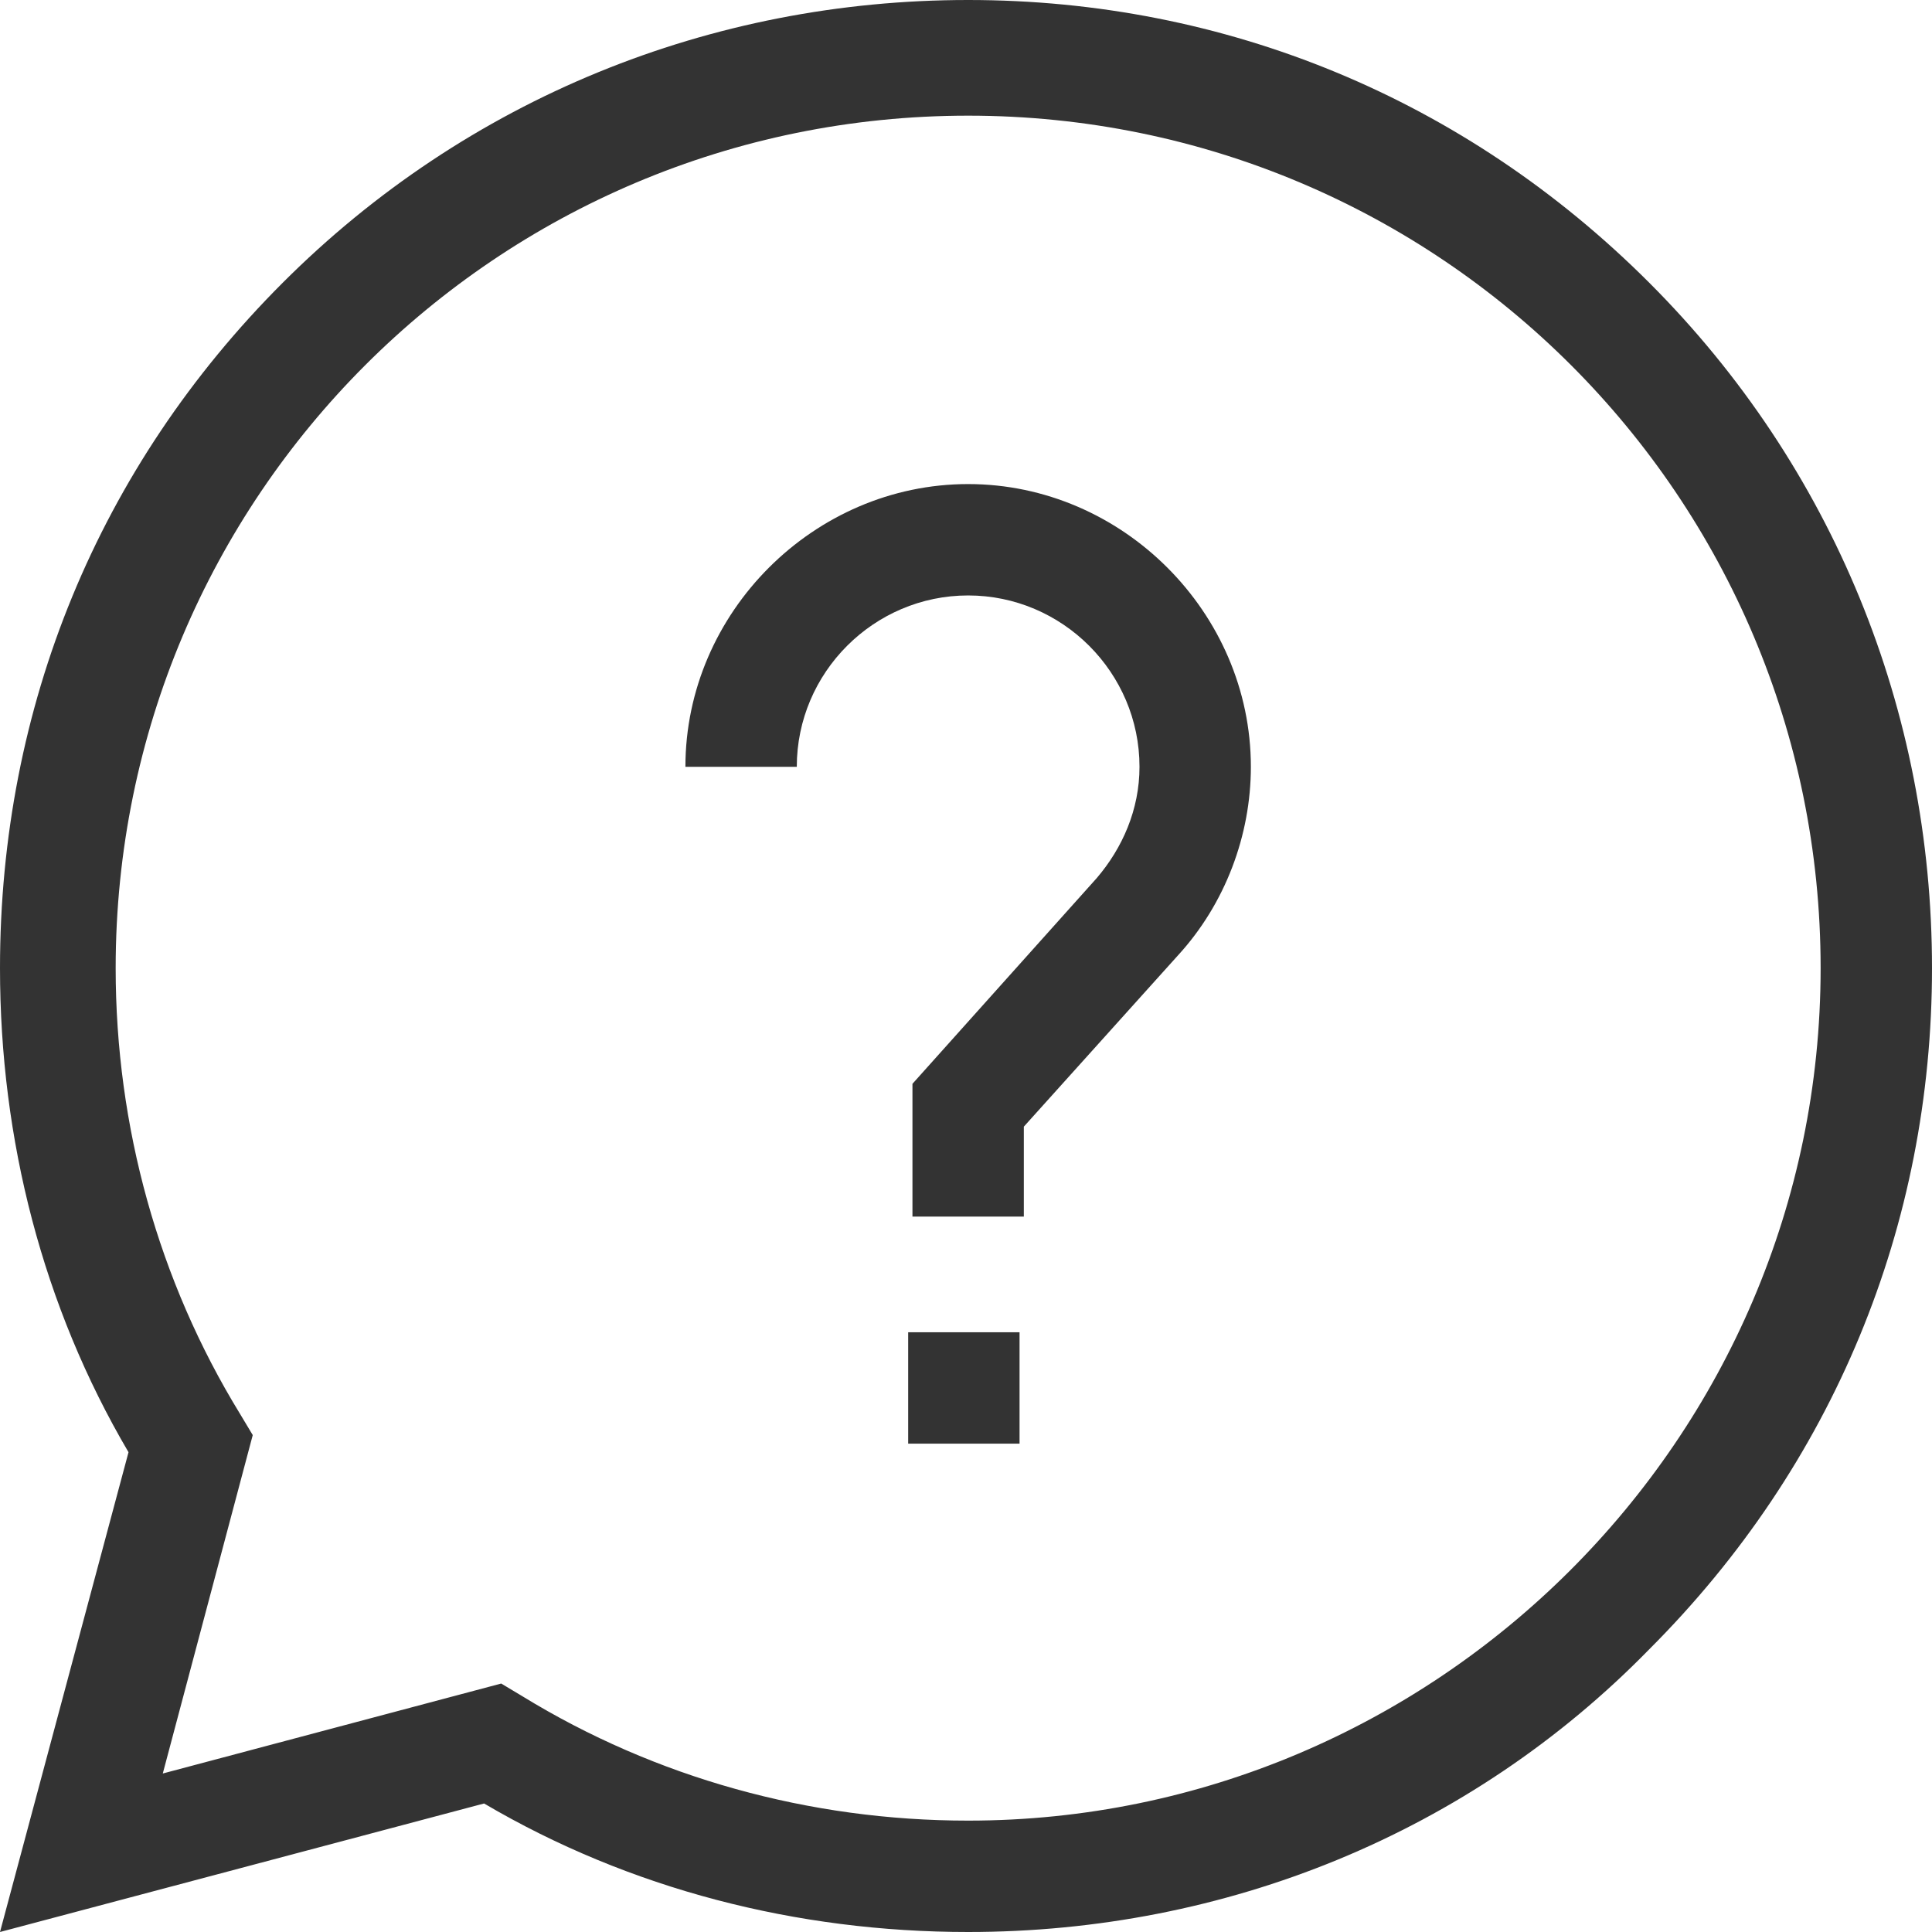
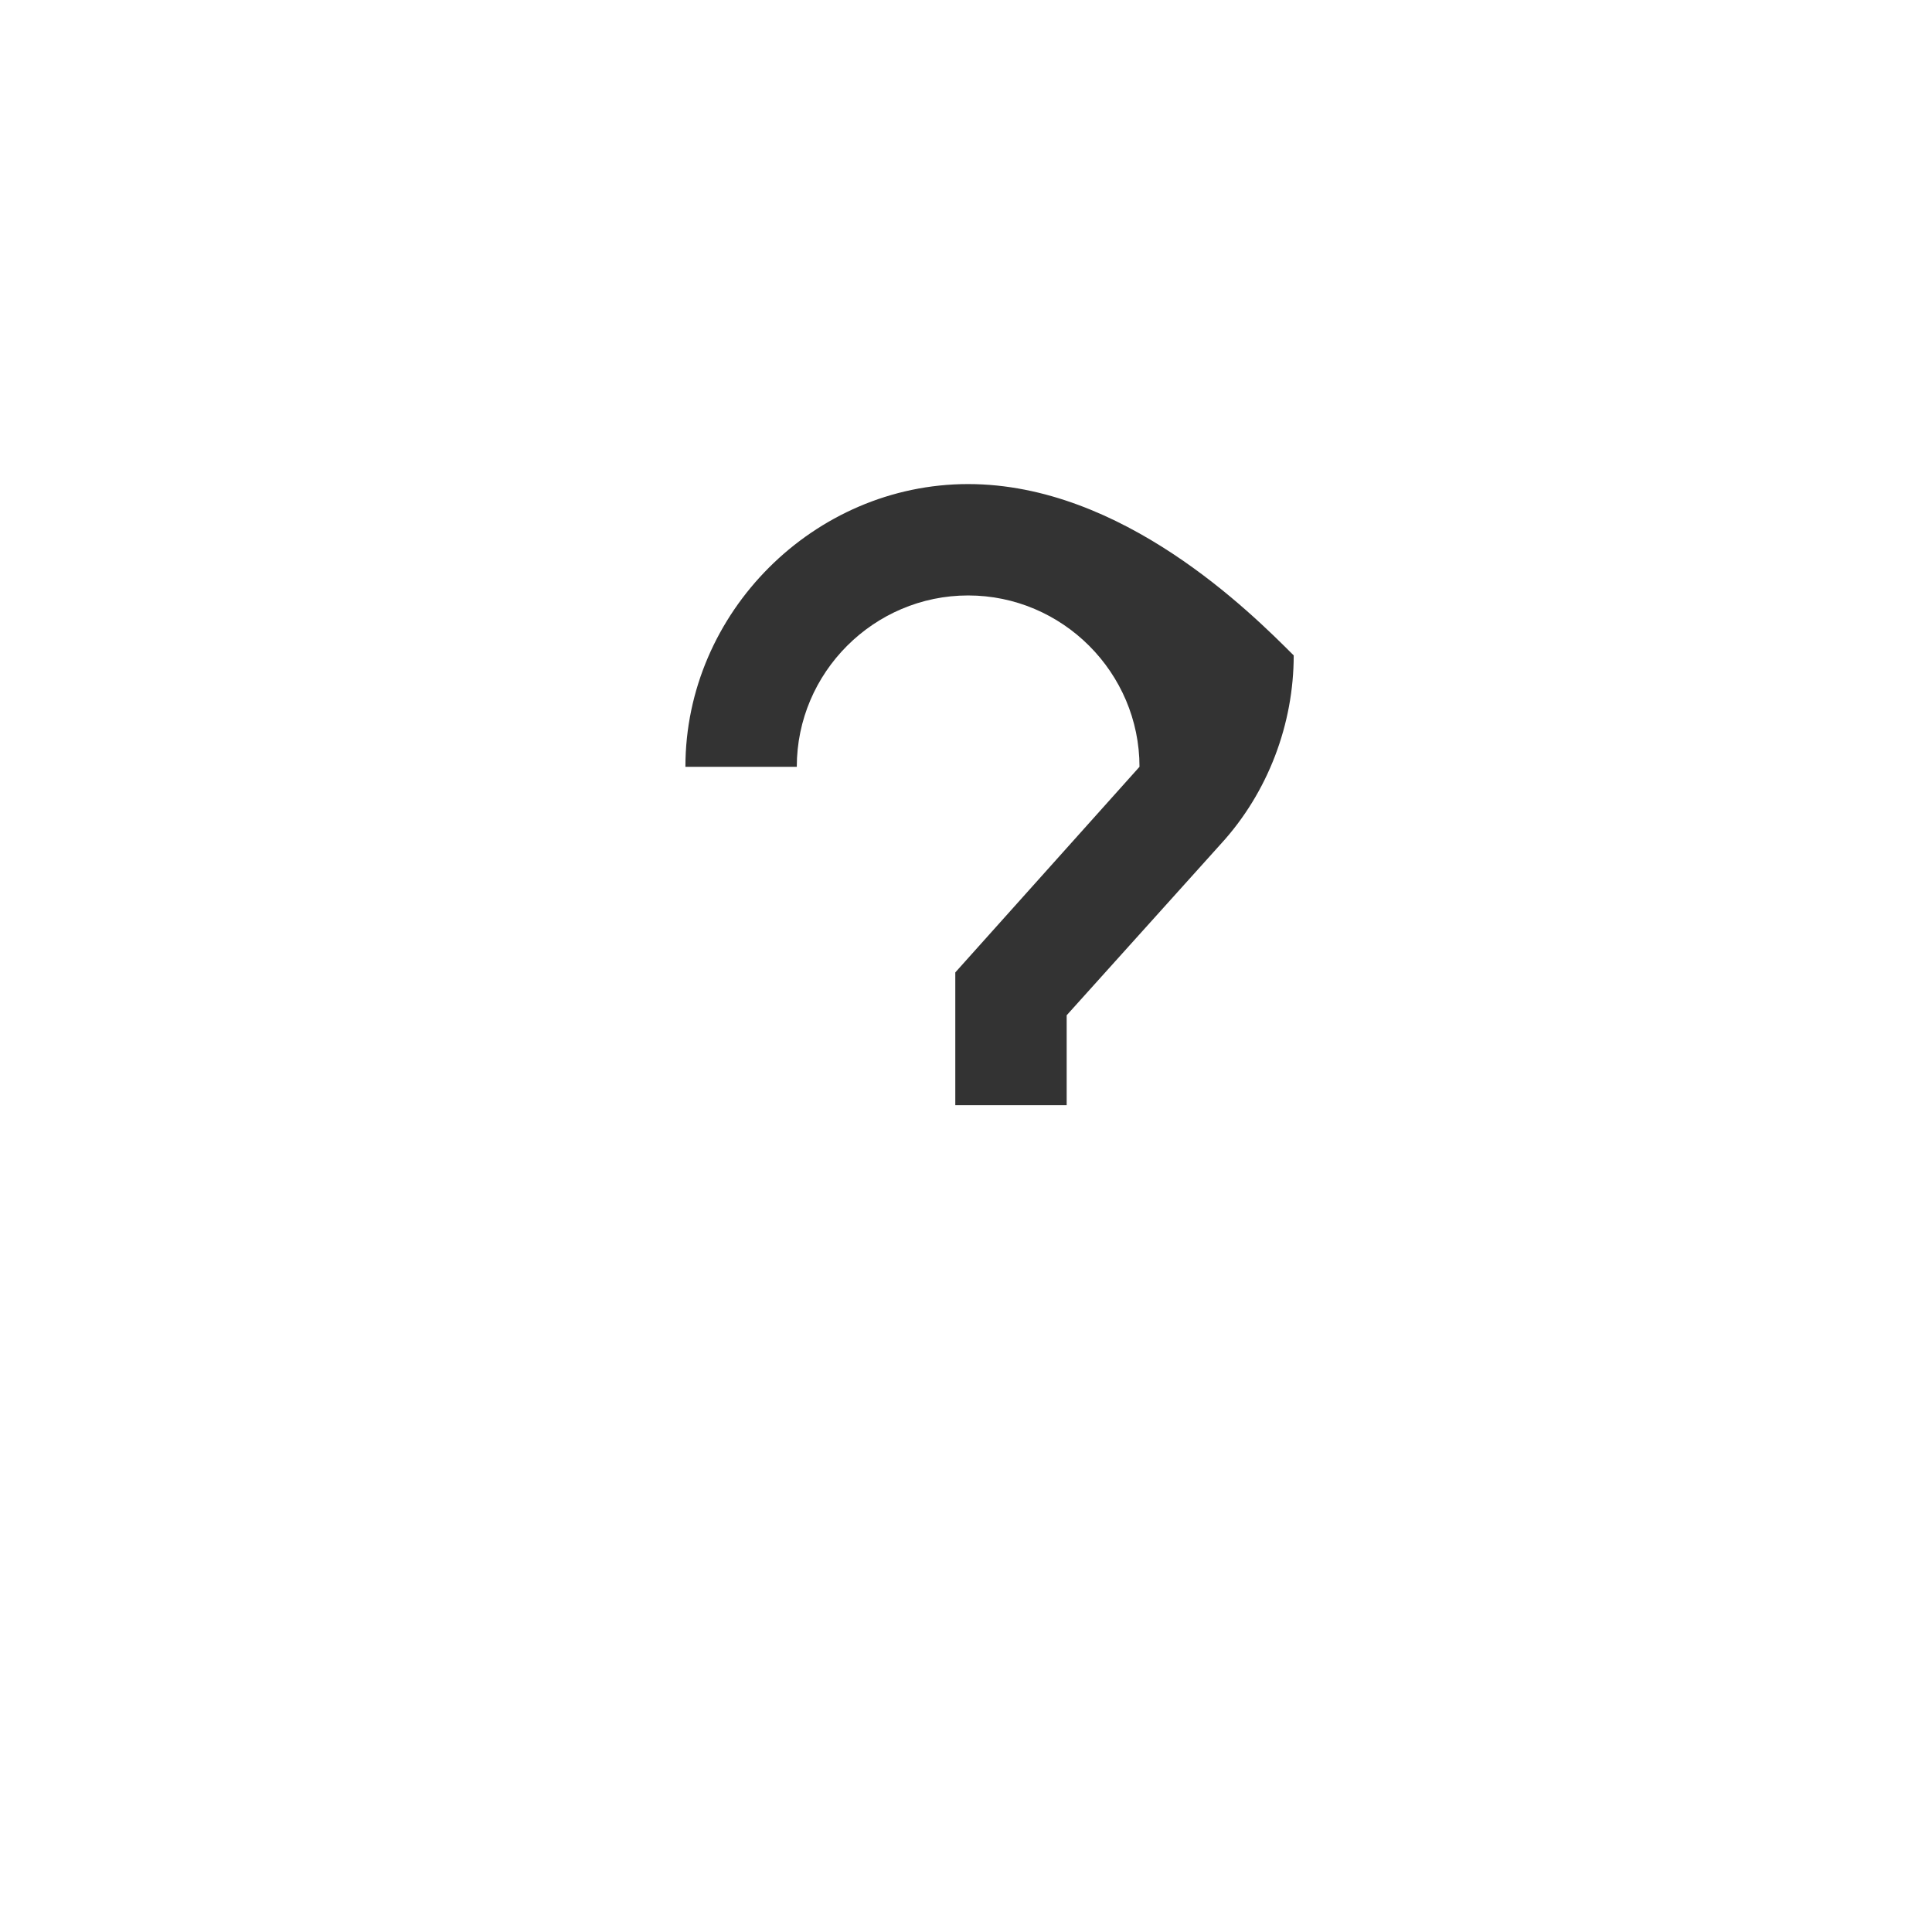
<svg xmlns="http://www.w3.org/2000/svg" version="1.1" id="Livello_1" x="0px" y="0px" viewBox="0 0 45.1 45.1" style="enable-background:new 0 0 45.1 45.1;" xml:space="preserve">
  <style type="text/css">
	.st0{fill:#333333;}
</style>
  <g>
-     <path class="st0" d="M38.5,6.6C34.2,2.3,28.6,0,22.6,0S10.9,2.3,6.6,6.6C2.3,10.9,0,16.5,0,22.6c0,4,1,7.9,3,11.3L0,45.1l11.3-3   c3.4,2,7.3,3,11.3,3c6,0,11.7-2.3,15.9-6.6c4.3-4.3,6.6-9.9,6.6-15.9S42.8,10.9,38.5,6.6z M22.6,42.5c-3.7,0-7.3-1-10.4-2.9   l-0.5-0.3l-7.9,2.1l2.1-7.9l-0.3-0.5c-1.9-3.1-2.9-6.7-2.9-10.4c0-11,8.9-19.9,19.9-19.9s19.9,8.9,19.9,19.9S33.5,42.5,22.6,42.5z" />
-     <rect x="21.2" y="31.1" class="st0" width="2.6" height="2.6" />
-     <path class="st0" d="M22.6,11.3c-3.6,0-6.6,3-6.6,6.6h2.6c0-2.2,1.8-4,4-4s4,1.8,4,4c0,1-0.4,1.9-1,2.6l-4.3,4.8v3.1h2.6v-2.1   l3.6-4c1.1-1.2,1.7-2.8,1.7-4.4C29.2,14.3,26.2,11.3,22.6,11.3z" />
+     <path class="st0" d="M22.6,11.3c-3.6,0-6.6,3-6.6,6.6h2.6c0-2.2,1.8-4,4-4s4,1.8,4,4l-4.3,4.8v3.1h2.6v-2.1   l3.6-4c1.1-1.2,1.7-2.8,1.7-4.4C29.2,14.3,26.2,11.3,22.6,11.3z" />
  </g>
</svg>